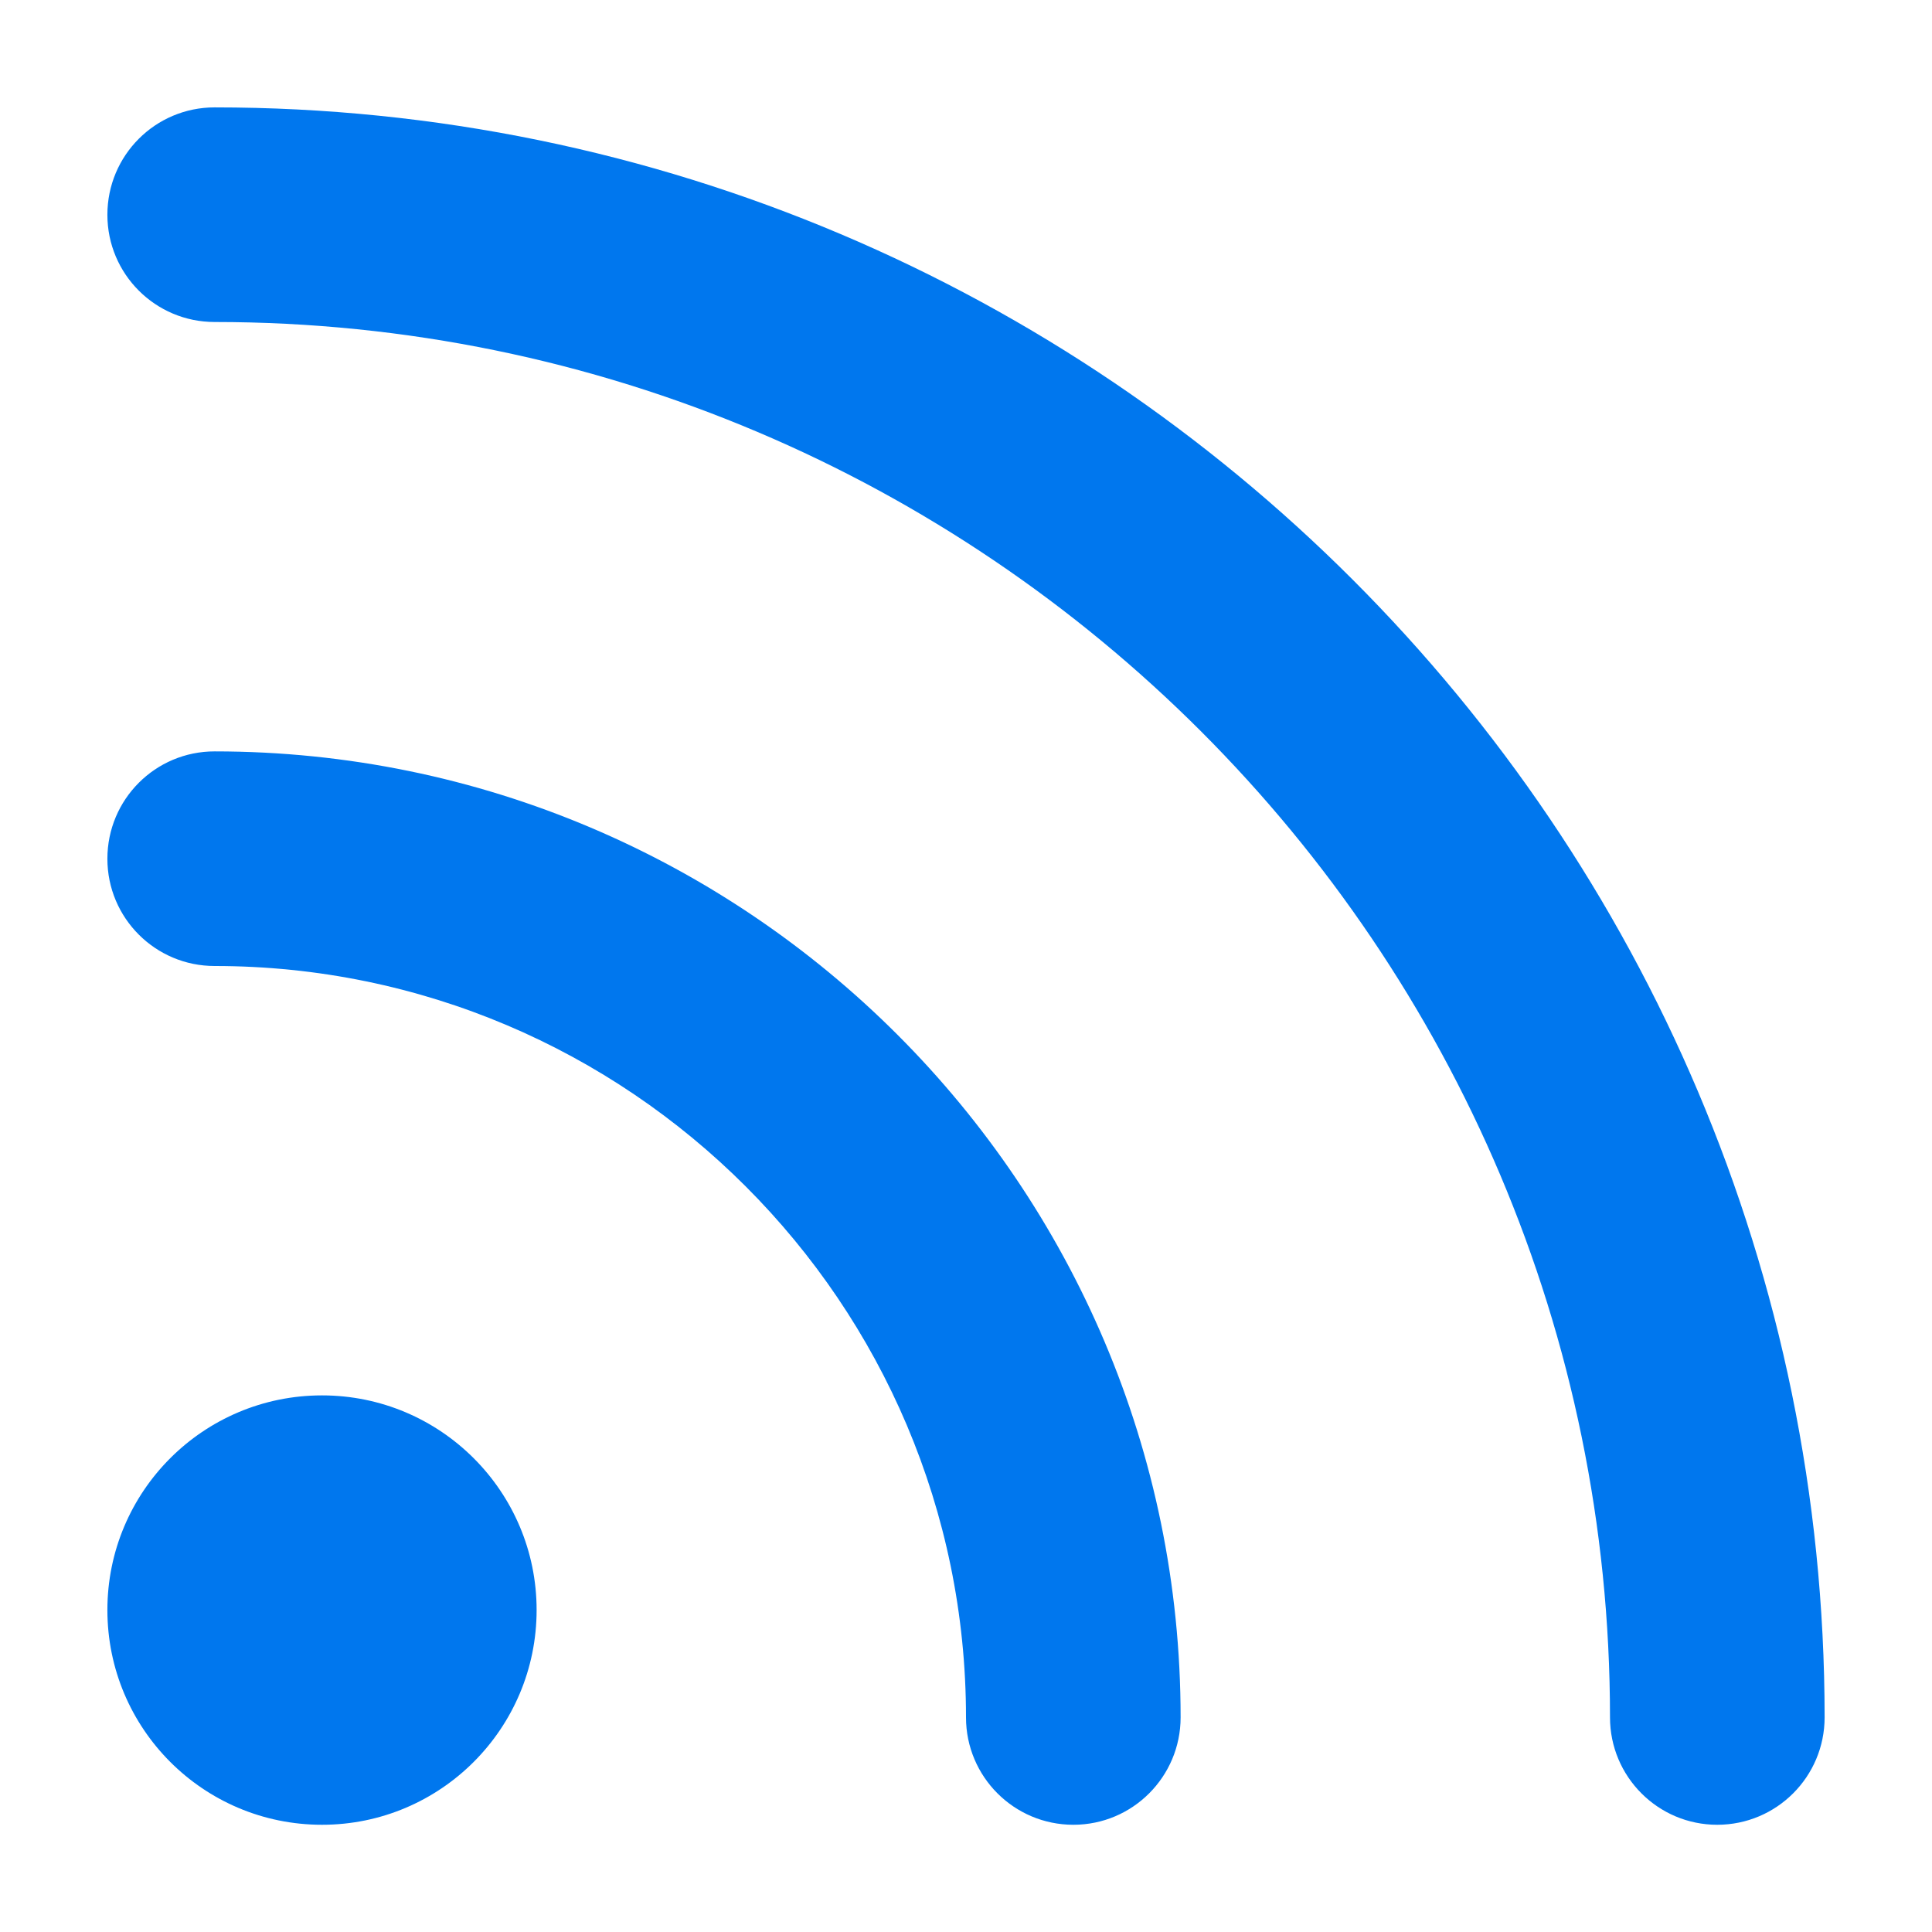
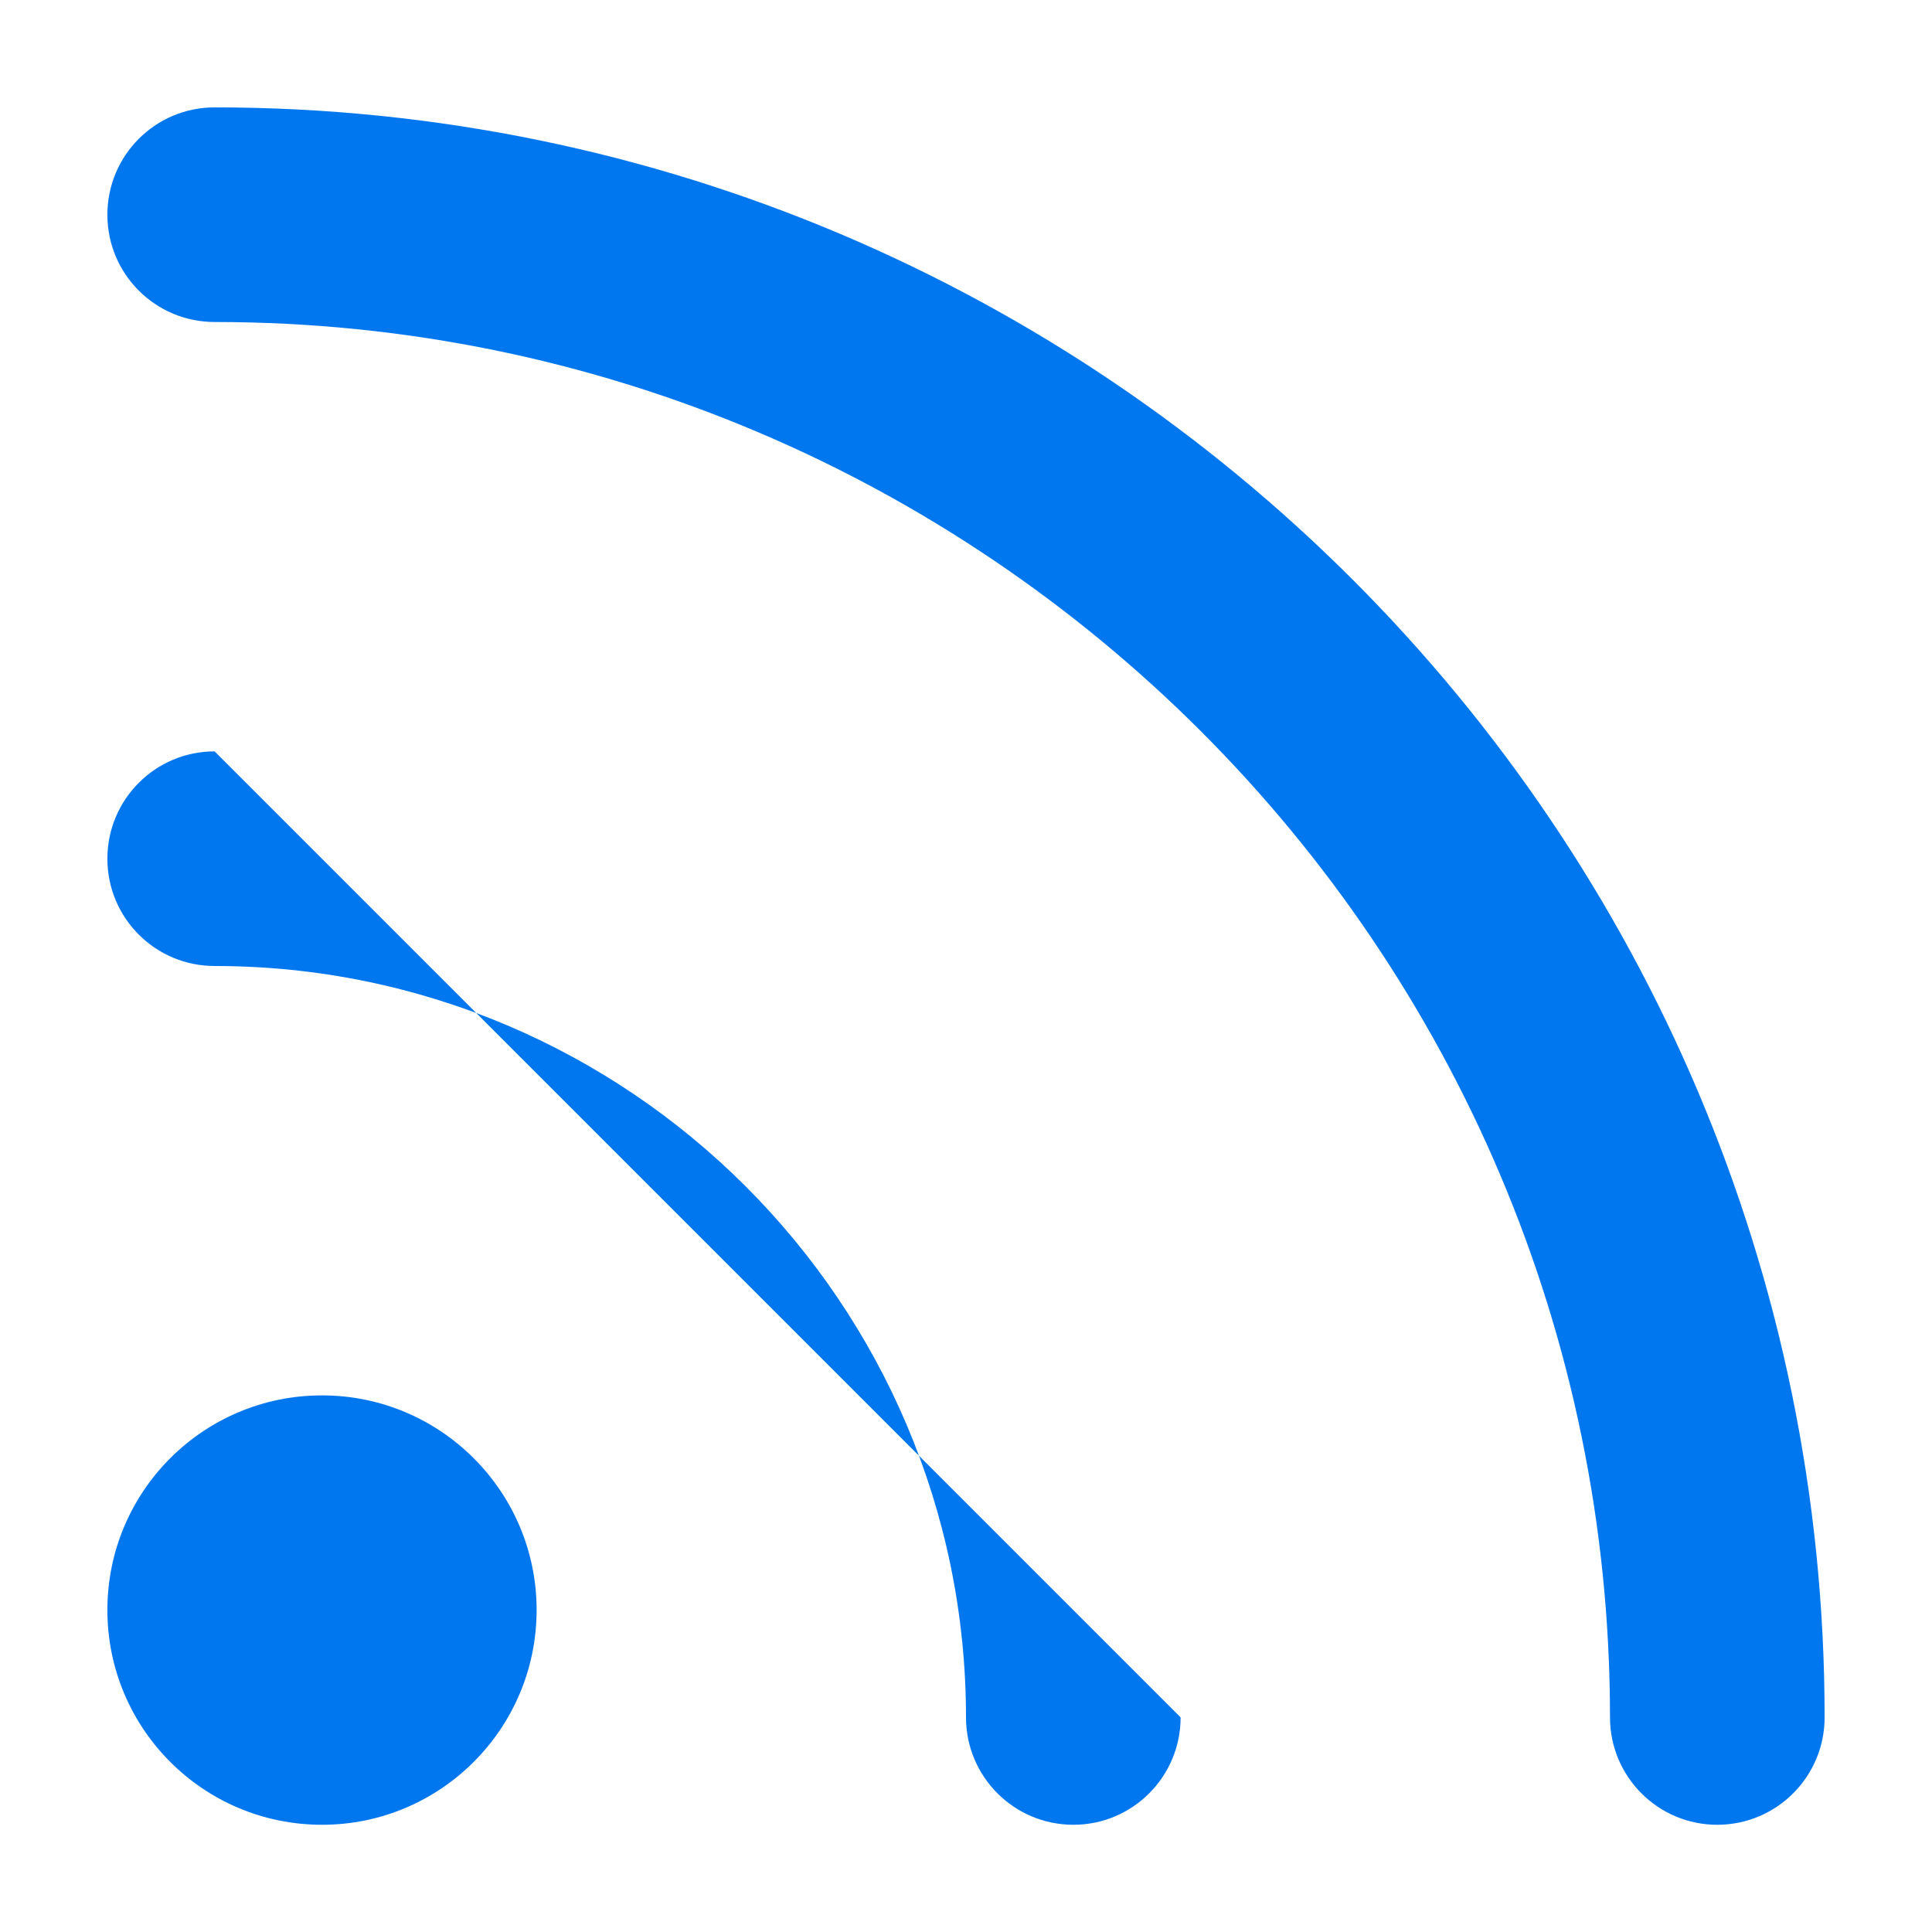
<svg xmlns="http://www.w3.org/2000/svg" width="12" height="12" viewBox="0 0 12 12" fill="none">
-   <path d="M3.333 10C3.333 10.737 2.736 11.334 2 11.334C1.263 11.334 0.667 10.737 0.667 10C0.667 9.264 1.263 8.667 2 8.667C2.736 8.667 3.333 9.264 3.333 10ZM1.333 0.667C0.965 0.667 0.667 0.965 0.667 1.334C0.667 1.702 0.965 2 1.333 2C6.112 2 10 5.888 10 10.667C10 11.035 10.298 11.334 10.666 11.334C11.035 11.334 11.333 11.035 11.333 10.667C11.333 5.153 6.847 0.667 1.333 0.667ZM1.333 4.667C0.965 4.667 0.667 4.965 0.667 5.334C0.667 5.702 0.965 6 1.333 6C3.906 6 6 8.094 6 10.667C6 11.035 6.298 11.334 6.667 11.334C7.035 11.334 7.333 11.035 7.333 10.667C7.333 7.359 4.642 4.667 1.333 4.667Z" fill="#0077EE" />
+   <path d="M3.333 10C3.333 10.737 2.736 11.334 2 11.334C1.263 11.334 0.667 10.737 0.667 10C0.667 9.264 1.263 8.667 2 8.667C2.736 8.667 3.333 9.264 3.333 10ZM1.333 0.667C0.965 0.667 0.667 0.965 0.667 1.334C0.667 1.702 0.965 2 1.333 2C6.112 2 10 5.888 10 10.667C10 11.035 10.298 11.334 10.666 11.334C11.035 11.334 11.333 11.035 11.333 10.667C11.333 5.153 6.847 0.667 1.333 0.667ZM1.333 4.667C0.965 4.667 0.667 4.965 0.667 5.334C0.667 5.702 0.965 6 1.333 6C3.906 6 6 8.094 6 10.667C6 11.035 6.298 11.334 6.667 11.334C7.035 11.334 7.333 11.035 7.333 10.667Z" fill="#0077EE" />
</svg>